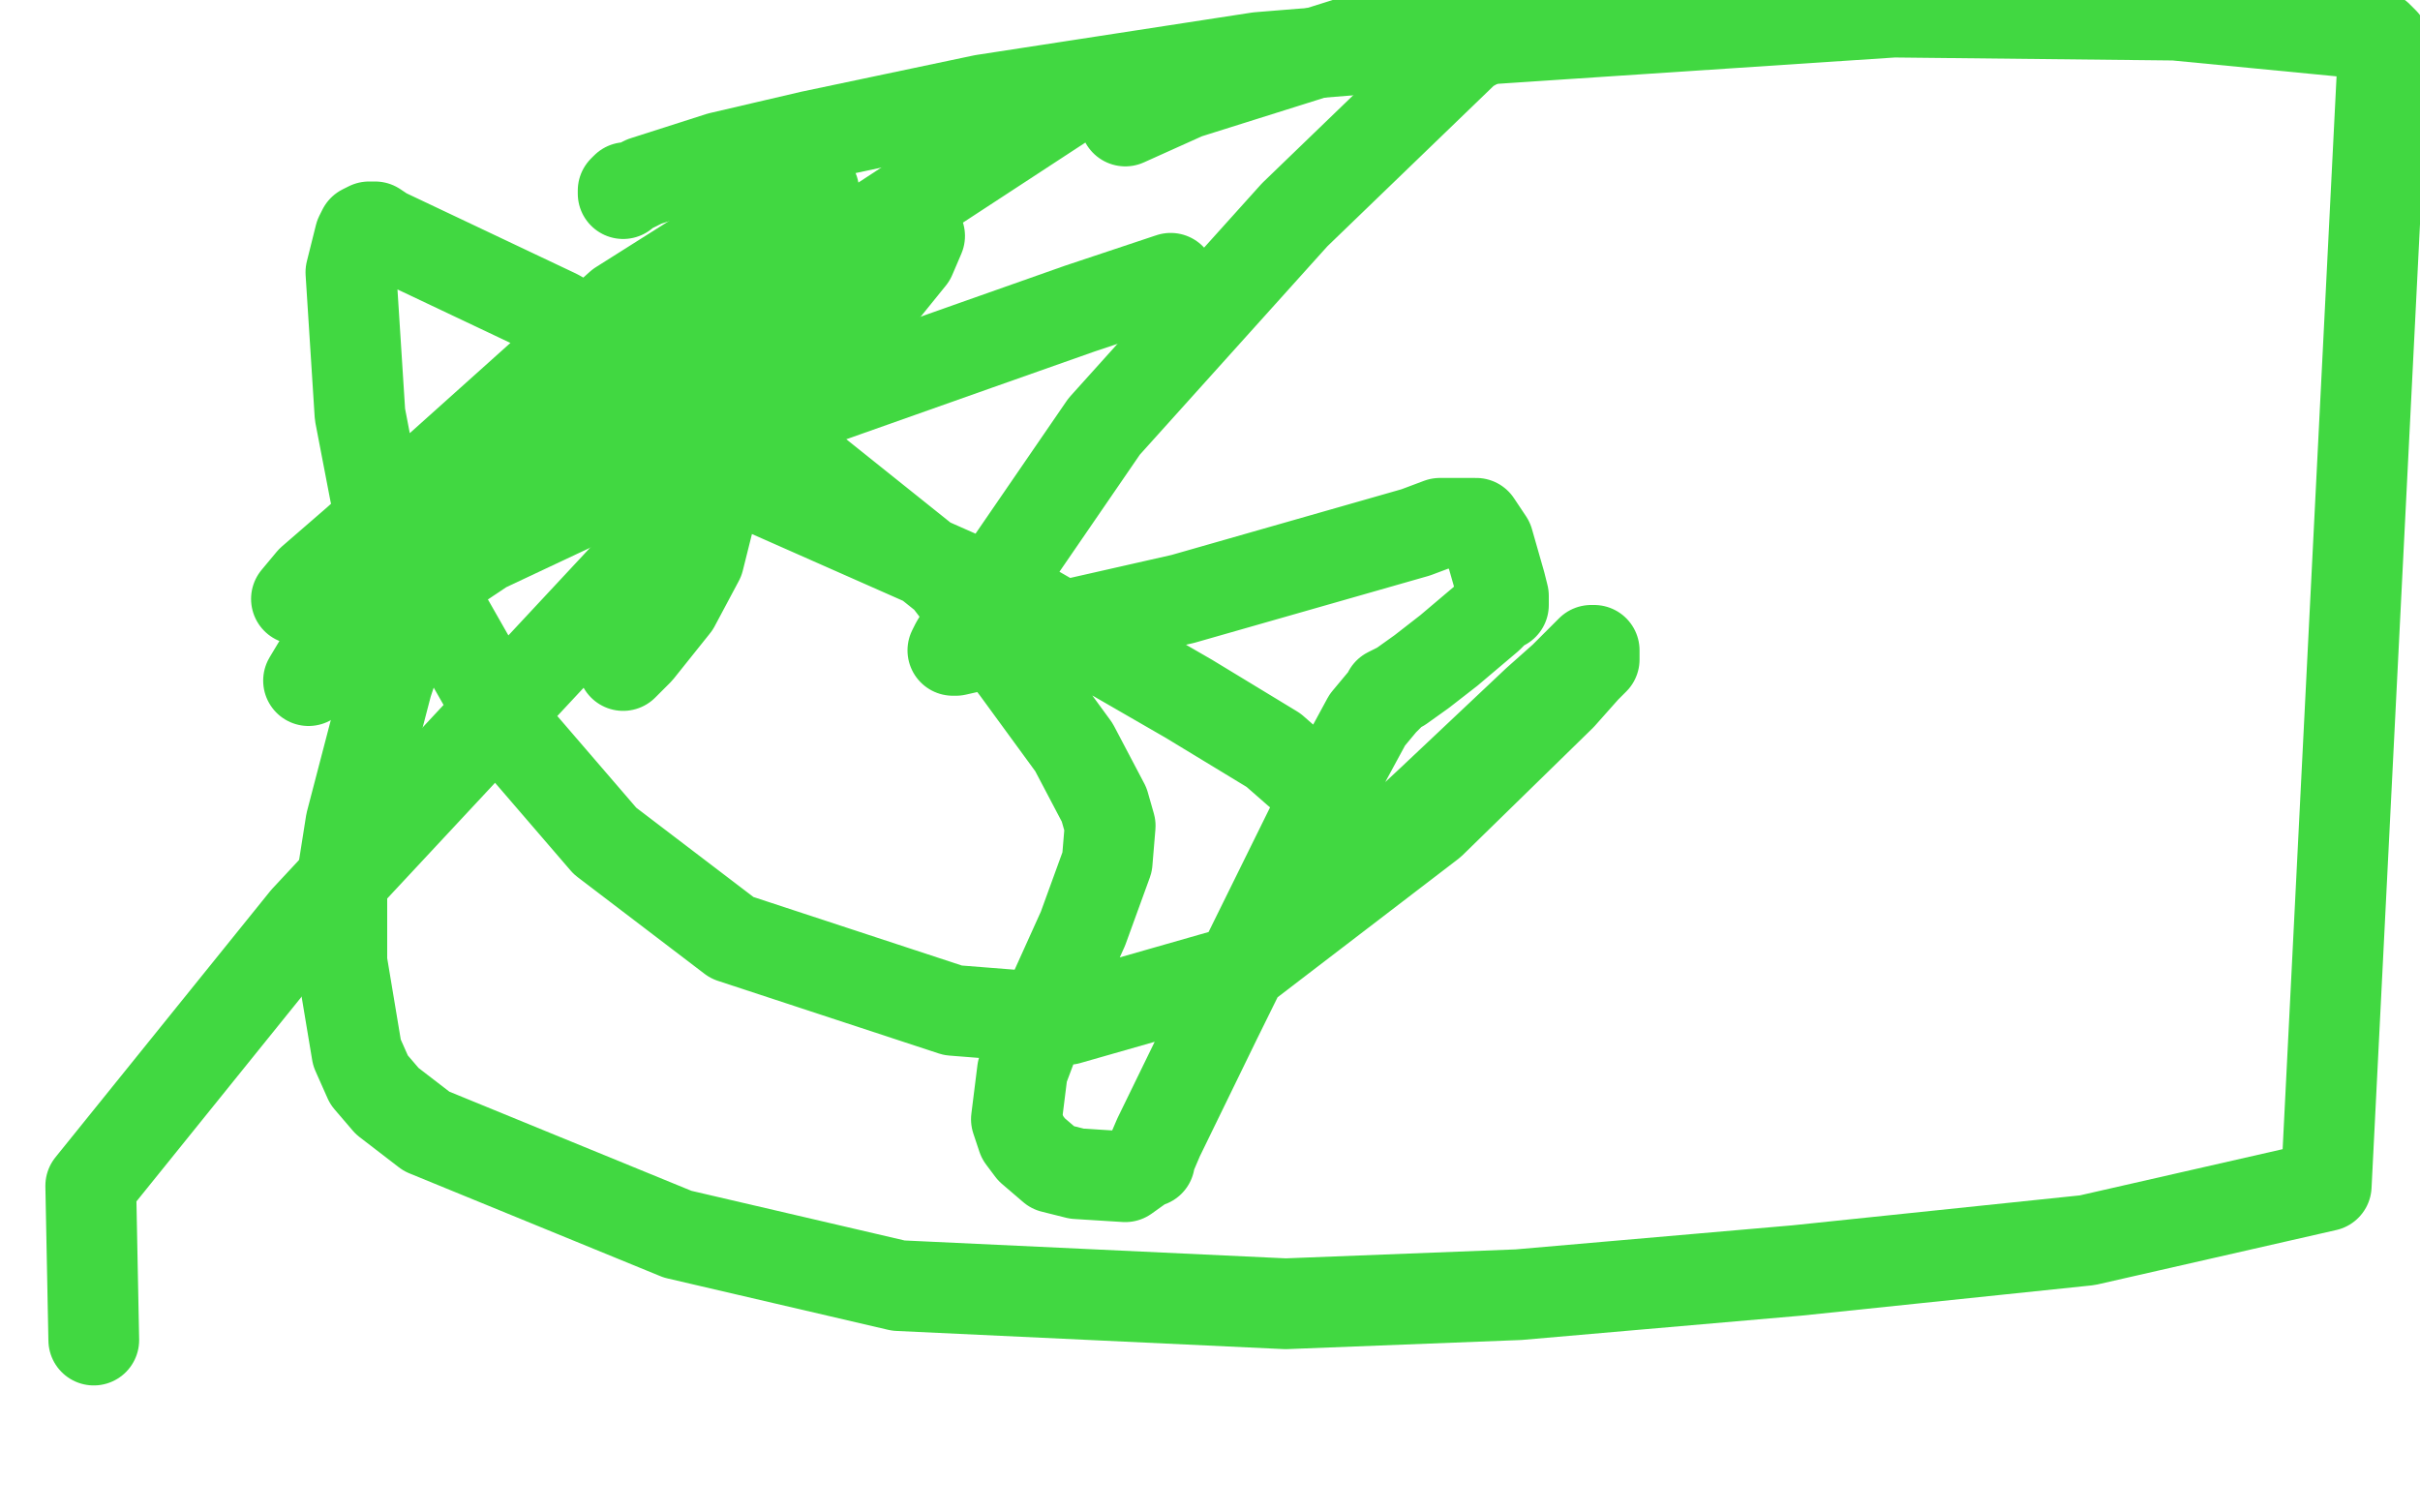
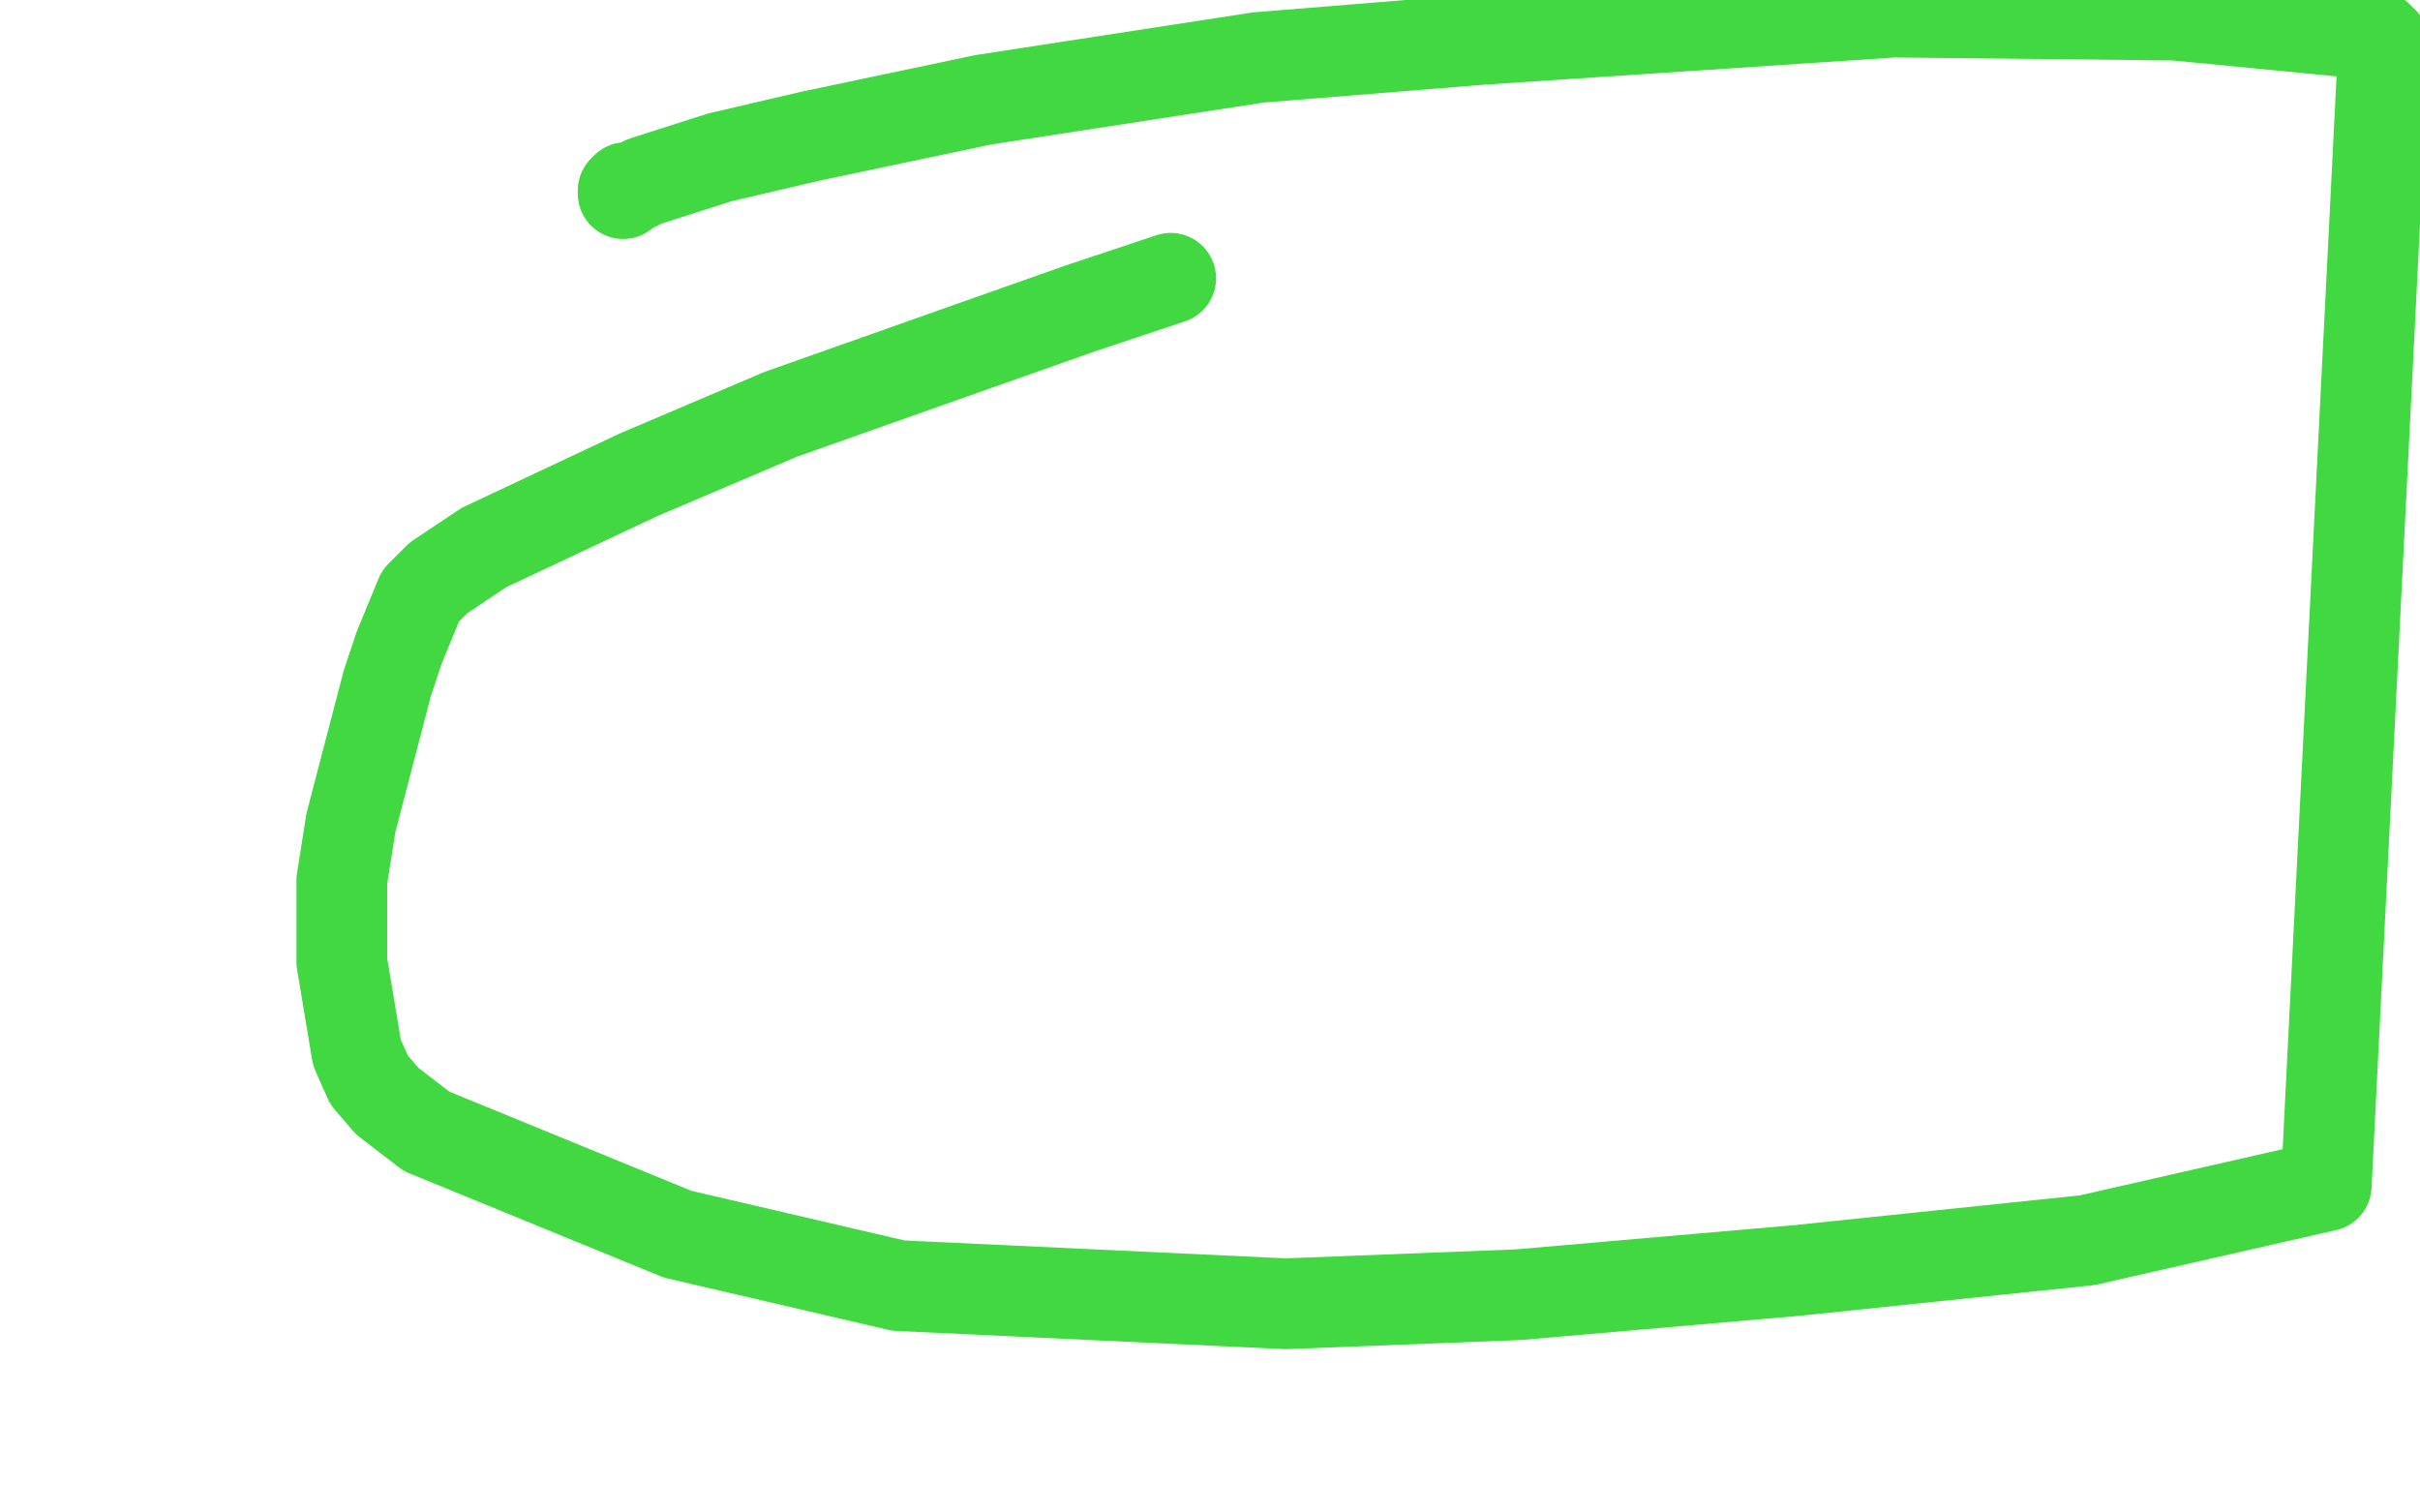
<svg xmlns="http://www.w3.org/2000/svg" width="800" height="500" version="1.1" style="stroke-antialiasing: false">
  <desc>This SVG has been created on https://colorillo.com/</desc>
-   <rect x="0" y="0" width="800" height="500" style="fill: rgb(255,255,255); stroke-width:0" />
  <polyline points="387,92 357,102 357,102 323,114 323,114 258,137 258,137 211,157 211,157 160,181 160,181 145,191 145,191 139,197 139,197 132,214 128,226 116,272 113,291 113,318 118,348 122,357 128,364 141,374 224,408 297,425 425,431 502,428 594,420 690,410 769,392 788,14 786,12 784,11 781,11 719,5 626,4 490,13 416,19 325,33 268,45 238,52 213,60 209,62 207,62 206,63 206,64" style="fill: none; stroke: #41d841; stroke-width: 30; stroke-linejoin: round; stroke-linecap: round; stroke-antialiasing: false; stroke-antialias: 0; opacity: 1.0" />
-   <polyline points="206,220 211,215 211,215 223,200 223,200 231,185 231,185 236,165 236,165 236,156 236,156 236,153 236,153 235,152 235,152 236,152 237,154 246,159 341,201 393,231 421,248 429,255 438,262 447,271 451,275 454,278 455,280 456,280 456,281 457,281 457,280 458,279 473,265 508,232 517,224 524,217 526,215 527,215 527,216 527,217 527,218 526,219 525,220 524,221 516,230 473,272 409,321 353,337 315,334 242,310 200,278 169,242 124,163 119,137 116,90 119,78 120,76 122,75 123,75 124,75 127,77 184,104 253,143 313,191 336,221 355,247 365,266 367,273 366,285 358,307 344,338 338,354 336,370 338,376 341,380 348,386 356,388 372,389 379,384 380,384 380,383 383,376 402,337 439,262 452,238 457,232 458,231 459,230 459,229 463,227 470,222 479,215 492,204 495,201 497,200 497,199 497,197 496,193 492,179 488,173 476,173 468,176 391,198 316,215 315,215 316,213 319,208 365,141 428,71 485,16 502,2 491,12 487,15 484,15 483,14 481,3 392,31 372,40 374,35 382,25 353,33 145,169 99,198 98,198 103,192 118,179 205,101 262,65 269,63 252,85 217,119 102,225 132,175 299,77 304,78 301,85 284,106 252,142 101,304 30,392 31,443" style="fill: none; stroke: #41d841; stroke-width: 30; stroke-linejoin: round; stroke-linecap: round; stroke-antialiasing: false; stroke-antialias: 0; opacity: 1.0" />
</svg>